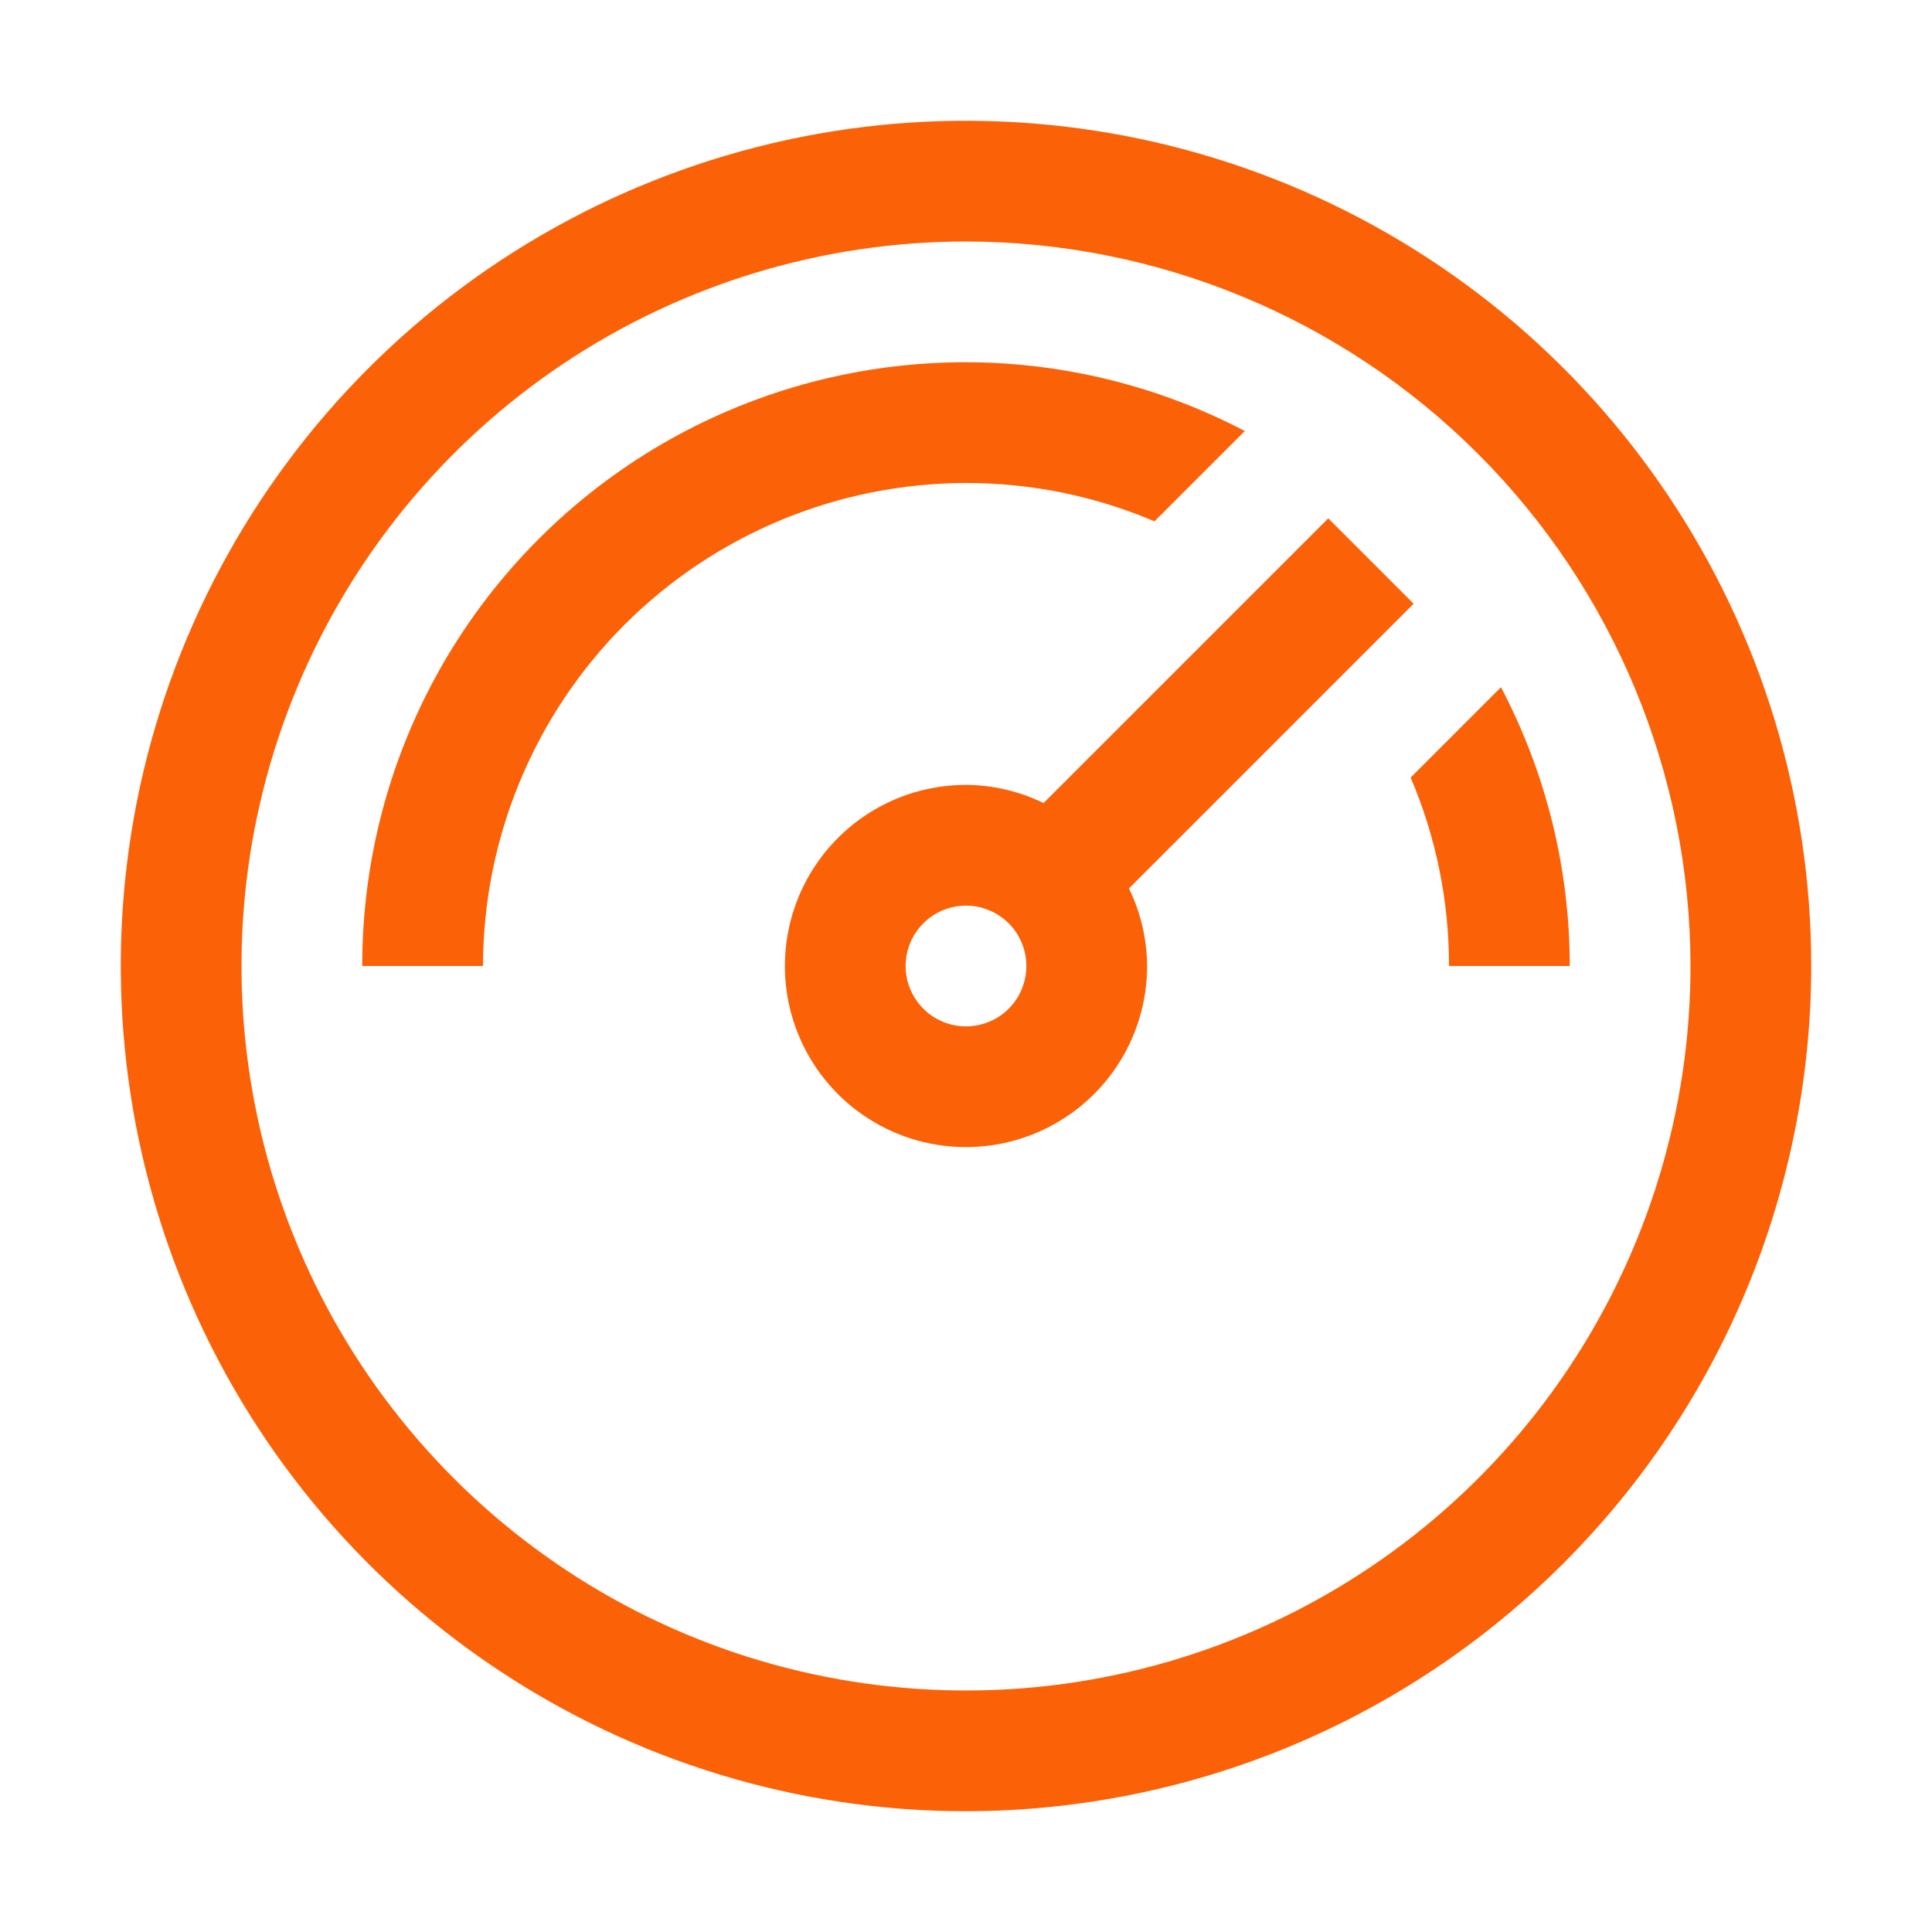
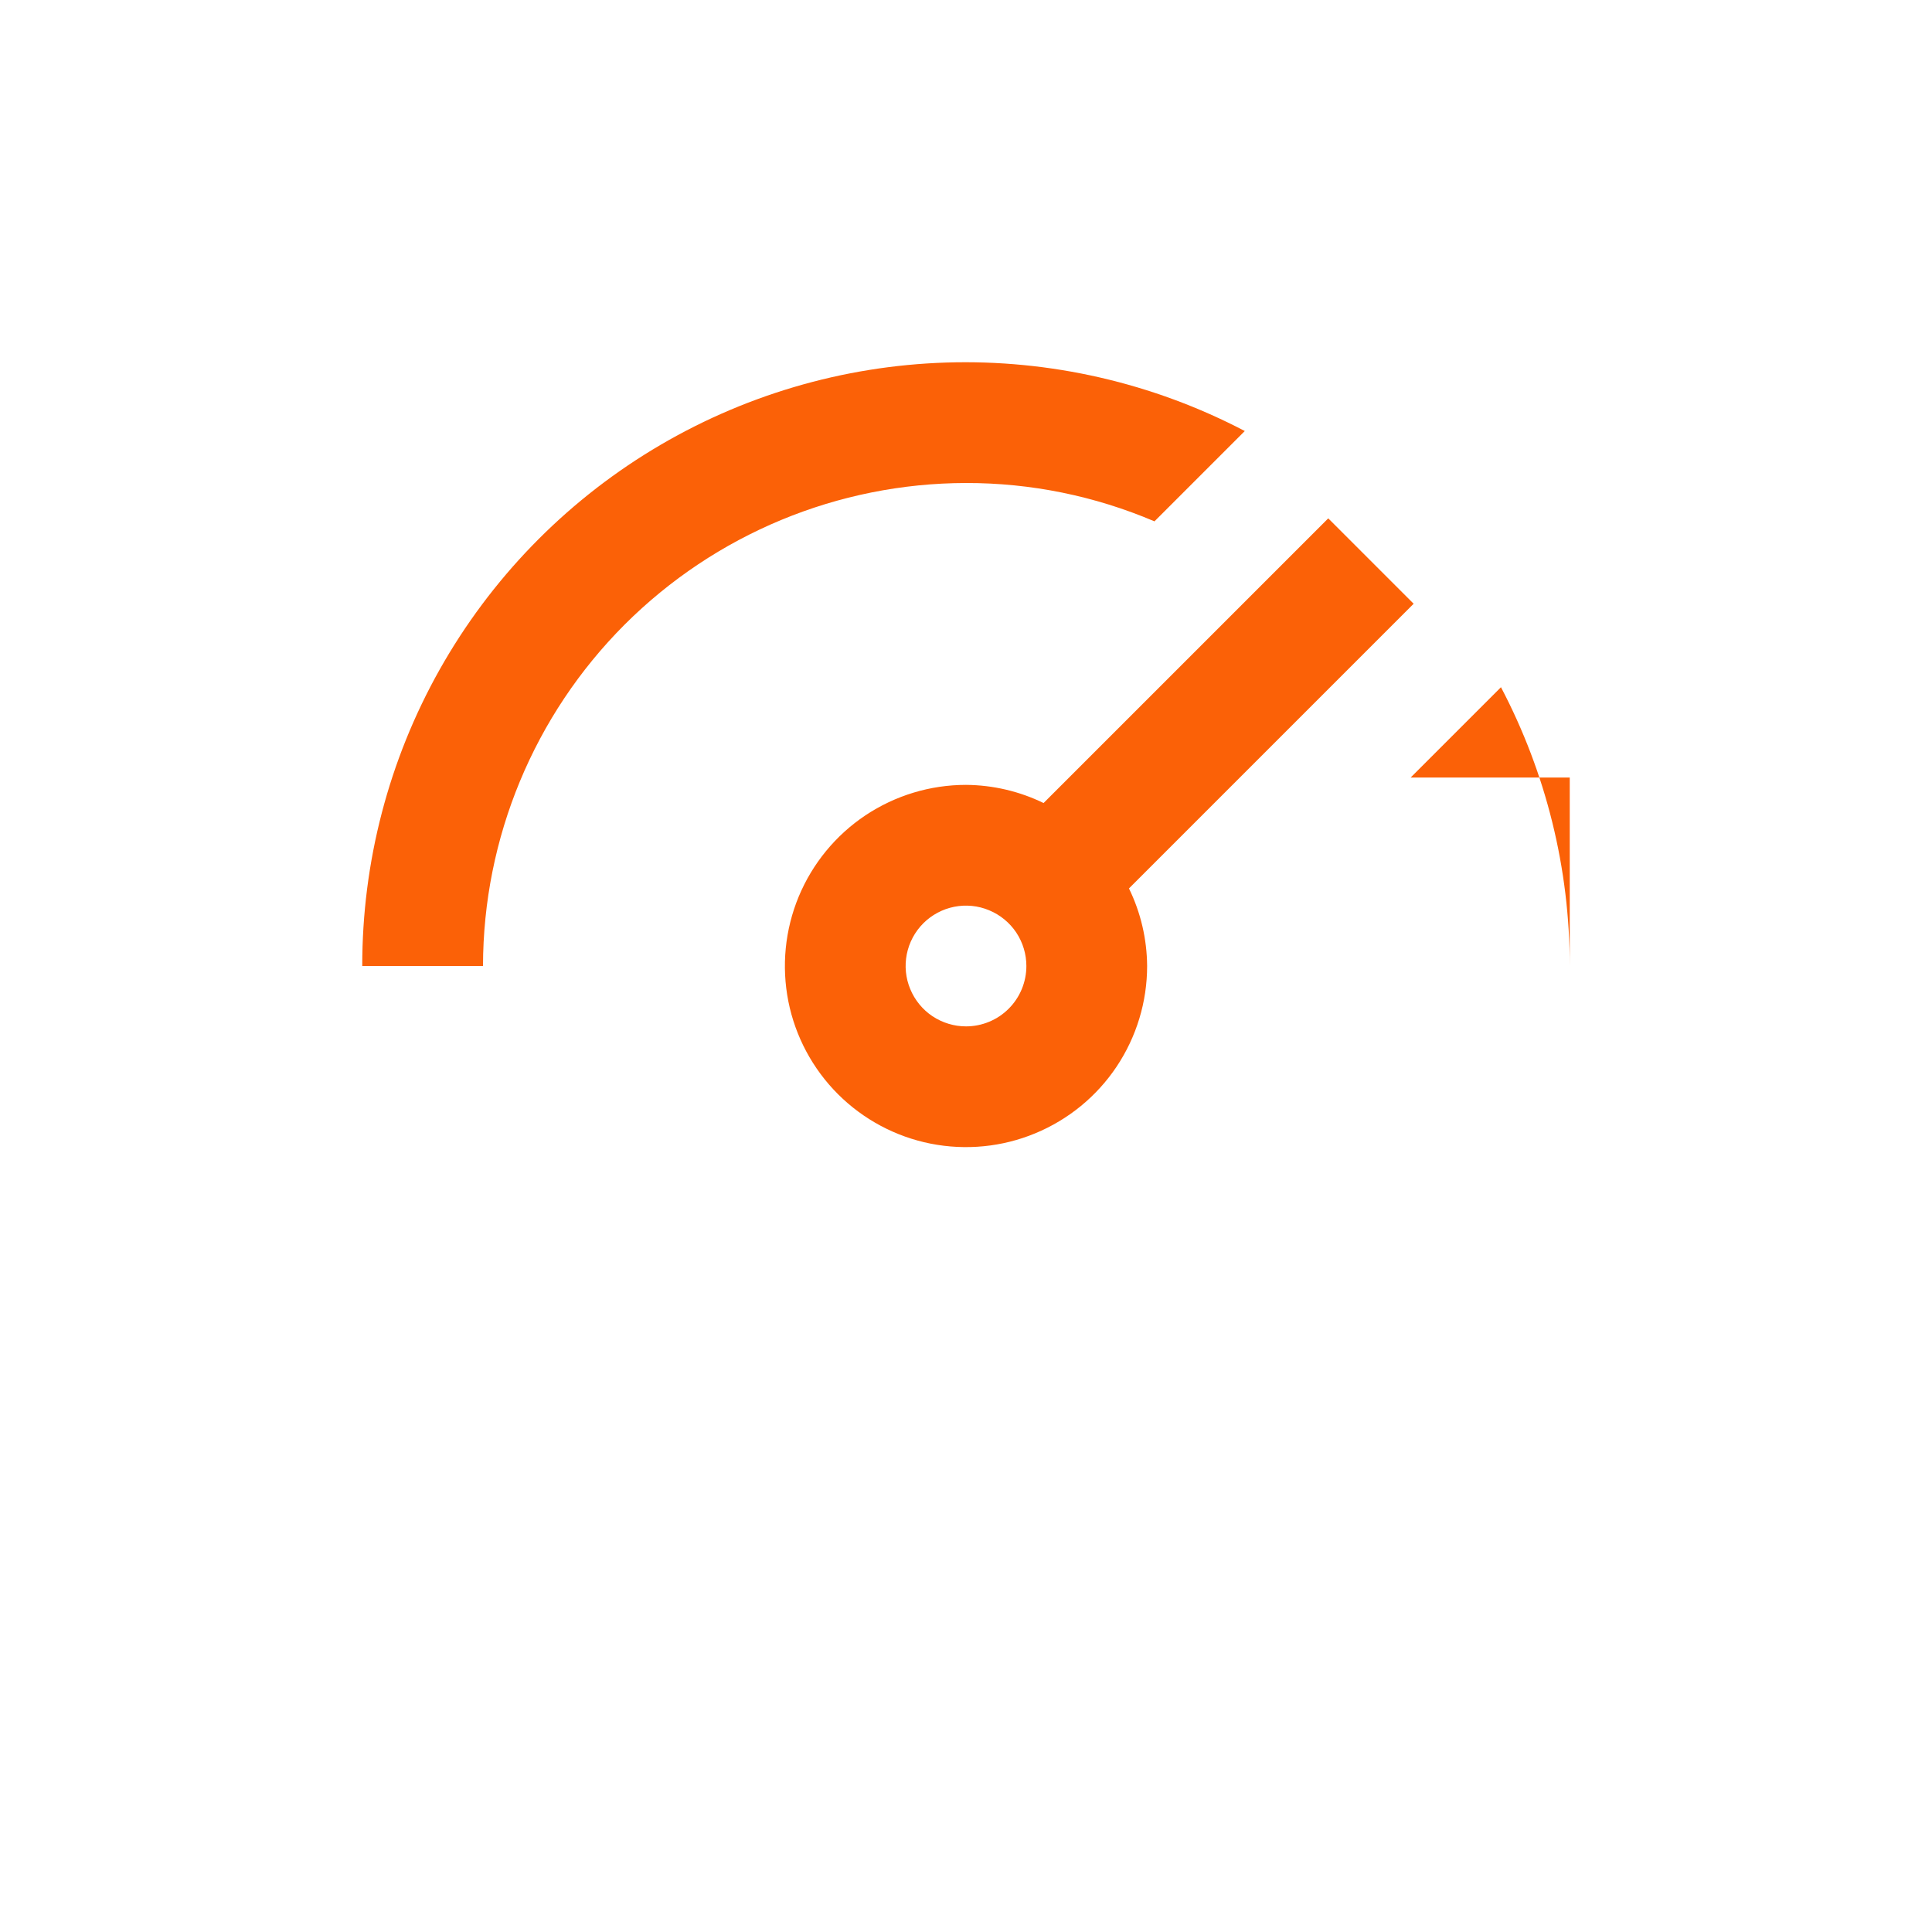
<svg xmlns="http://www.w3.org/2000/svg" width="20" height="20" viewBox="0 0 20 20" fill="none">
-   <path d="M16.25 10C16.25 8.994 16.006 8.004 15.538 7.114L14.603 8.049C14.866 8.666 15.001 9.329 15 10H16.25ZM14.634 6.25L13.75 5.366L10.803 8.313C10.553 8.191 10.278 8.127 10 8.125C9.629 8.125 9.267 8.235 8.958 8.441C8.65 8.647 8.41 8.94 8.268 9.282C8.126 9.625 8.089 10.002 8.161 10.366C8.233 10.729 8.412 11.064 8.674 11.326C8.936 11.588 9.271 11.767 9.634 11.839C9.998 11.911 10.375 11.874 10.717 11.732C11.06 11.59 11.353 11.35 11.559 11.042C11.765 10.733 11.875 10.371 11.875 10C11.873 9.722 11.809 9.447 11.687 9.197L14.634 6.25ZM10 10.625C9.876 10.625 9.756 10.588 9.653 10.52C9.55 10.451 9.47 10.353 9.423 10.239C9.375 10.125 9.363 9.999 9.387 9.878C9.411 9.757 9.471 9.645 9.558 9.558C9.645 9.471 9.757 9.411 9.878 9.387C9.999 9.363 10.125 9.375 10.239 9.423C10.353 9.47 10.451 9.55 10.52 9.653C10.588 9.756 10.625 9.876 10.625 10C10.625 10.166 10.559 10.325 10.442 10.442C10.325 10.559 10.166 10.625 10 10.625ZM10 5C10.671 4.999 11.334 5.134 11.951 5.397L12.886 4.462C11.935 3.964 10.87 3.719 9.796 3.753C8.722 3.787 7.675 4.097 6.756 4.654C5.837 5.211 5.078 5.996 4.551 6.932C4.024 7.869 3.749 8.926 3.75 10H5C5.002 8.674 5.529 7.404 6.466 6.466C7.404 5.529 8.674 5.002 10 5Z" fill="#FB6107" />
-   <path d="M10 18.75C8.269 18.75 6.578 18.237 5.139 17.275C3.7 16.314 2.578 14.947 1.916 13.348C1.254 11.75 1.081 9.99 1.418 8.293C1.756 6.596 2.589 5.037 3.813 3.813C5.037 2.589 6.596 1.756 8.293 1.418C9.99 1.081 11.75 1.254 13.348 1.916C14.947 2.578 16.314 3.7 17.275 5.139C18.237 6.578 18.75 8.269 18.75 10C18.747 12.32 17.825 14.544 16.184 16.184C14.544 17.825 12.32 18.747 10 18.75ZM10 2.5C8.517 2.5 7.067 2.94 5.833 3.764C4.6 4.588 3.639 5.759 3.071 7.13C2.503 8.5 2.355 10.008 2.644 11.463C2.933 12.918 3.648 14.254 4.697 15.303C5.746 16.352 7.082 17.067 8.537 17.356C9.992 17.645 11.5 17.497 12.87 16.929C14.241 16.361 15.412 15.4 16.236 14.167C17.06 12.933 17.5 11.483 17.5 10C17.498 8.012 16.707 6.105 15.301 4.699C13.895 3.293 11.988 2.502 10 2.5Z" fill="#FB6107" />
+   <path d="M16.25 10C16.25 8.994 16.006 8.004 15.538 7.114L14.603 8.049H16.25ZM14.634 6.25L13.75 5.366L10.803 8.313C10.553 8.191 10.278 8.127 10 8.125C9.629 8.125 9.267 8.235 8.958 8.441C8.65 8.647 8.41 8.94 8.268 9.282C8.126 9.625 8.089 10.002 8.161 10.366C8.233 10.729 8.412 11.064 8.674 11.326C8.936 11.588 9.271 11.767 9.634 11.839C9.998 11.911 10.375 11.874 10.717 11.732C11.06 11.59 11.353 11.35 11.559 11.042C11.765 10.733 11.875 10.371 11.875 10C11.873 9.722 11.809 9.447 11.687 9.197L14.634 6.25ZM10 10.625C9.876 10.625 9.756 10.588 9.653 10.52C9.55 10.451 9.47 10.353 9.423 10.239C9.375 10.125 9.363 9.999 9.387 9.878C9.411 9.757 9.471 9.645 9.558 9.558C9.645 9.471 9.757 9.411 9.878 9.387C9.999 9.363 10.125 9.375 10.239 9.423C10.353 9.47 10.451 9.55 10.52 9.653C10.588 9.756 10.625 9.876 10.625 10C10.625 10.166 10.559 10.325 10.442 10.442C10.325 10.559 10.166 10.625 10 10.625ZM10 5C10.671 4.999 11.334 5.134 11.951 5.397L12.886 4.462C11.935 3.964 10.87 3.719 9.796 3.753C8.722 3.787 7.675 4.097 6.756 4.654C5.837 5.211 5.078 5.996 4.551 6.932C4.024 7.869 3.749 8.926 3.75 10H5C5.002 8.674 5.529 7.404 6.466 6.466C7.404 5.529 8.674 5.002 10 5Z" fill="#FB6107" />
</svg>